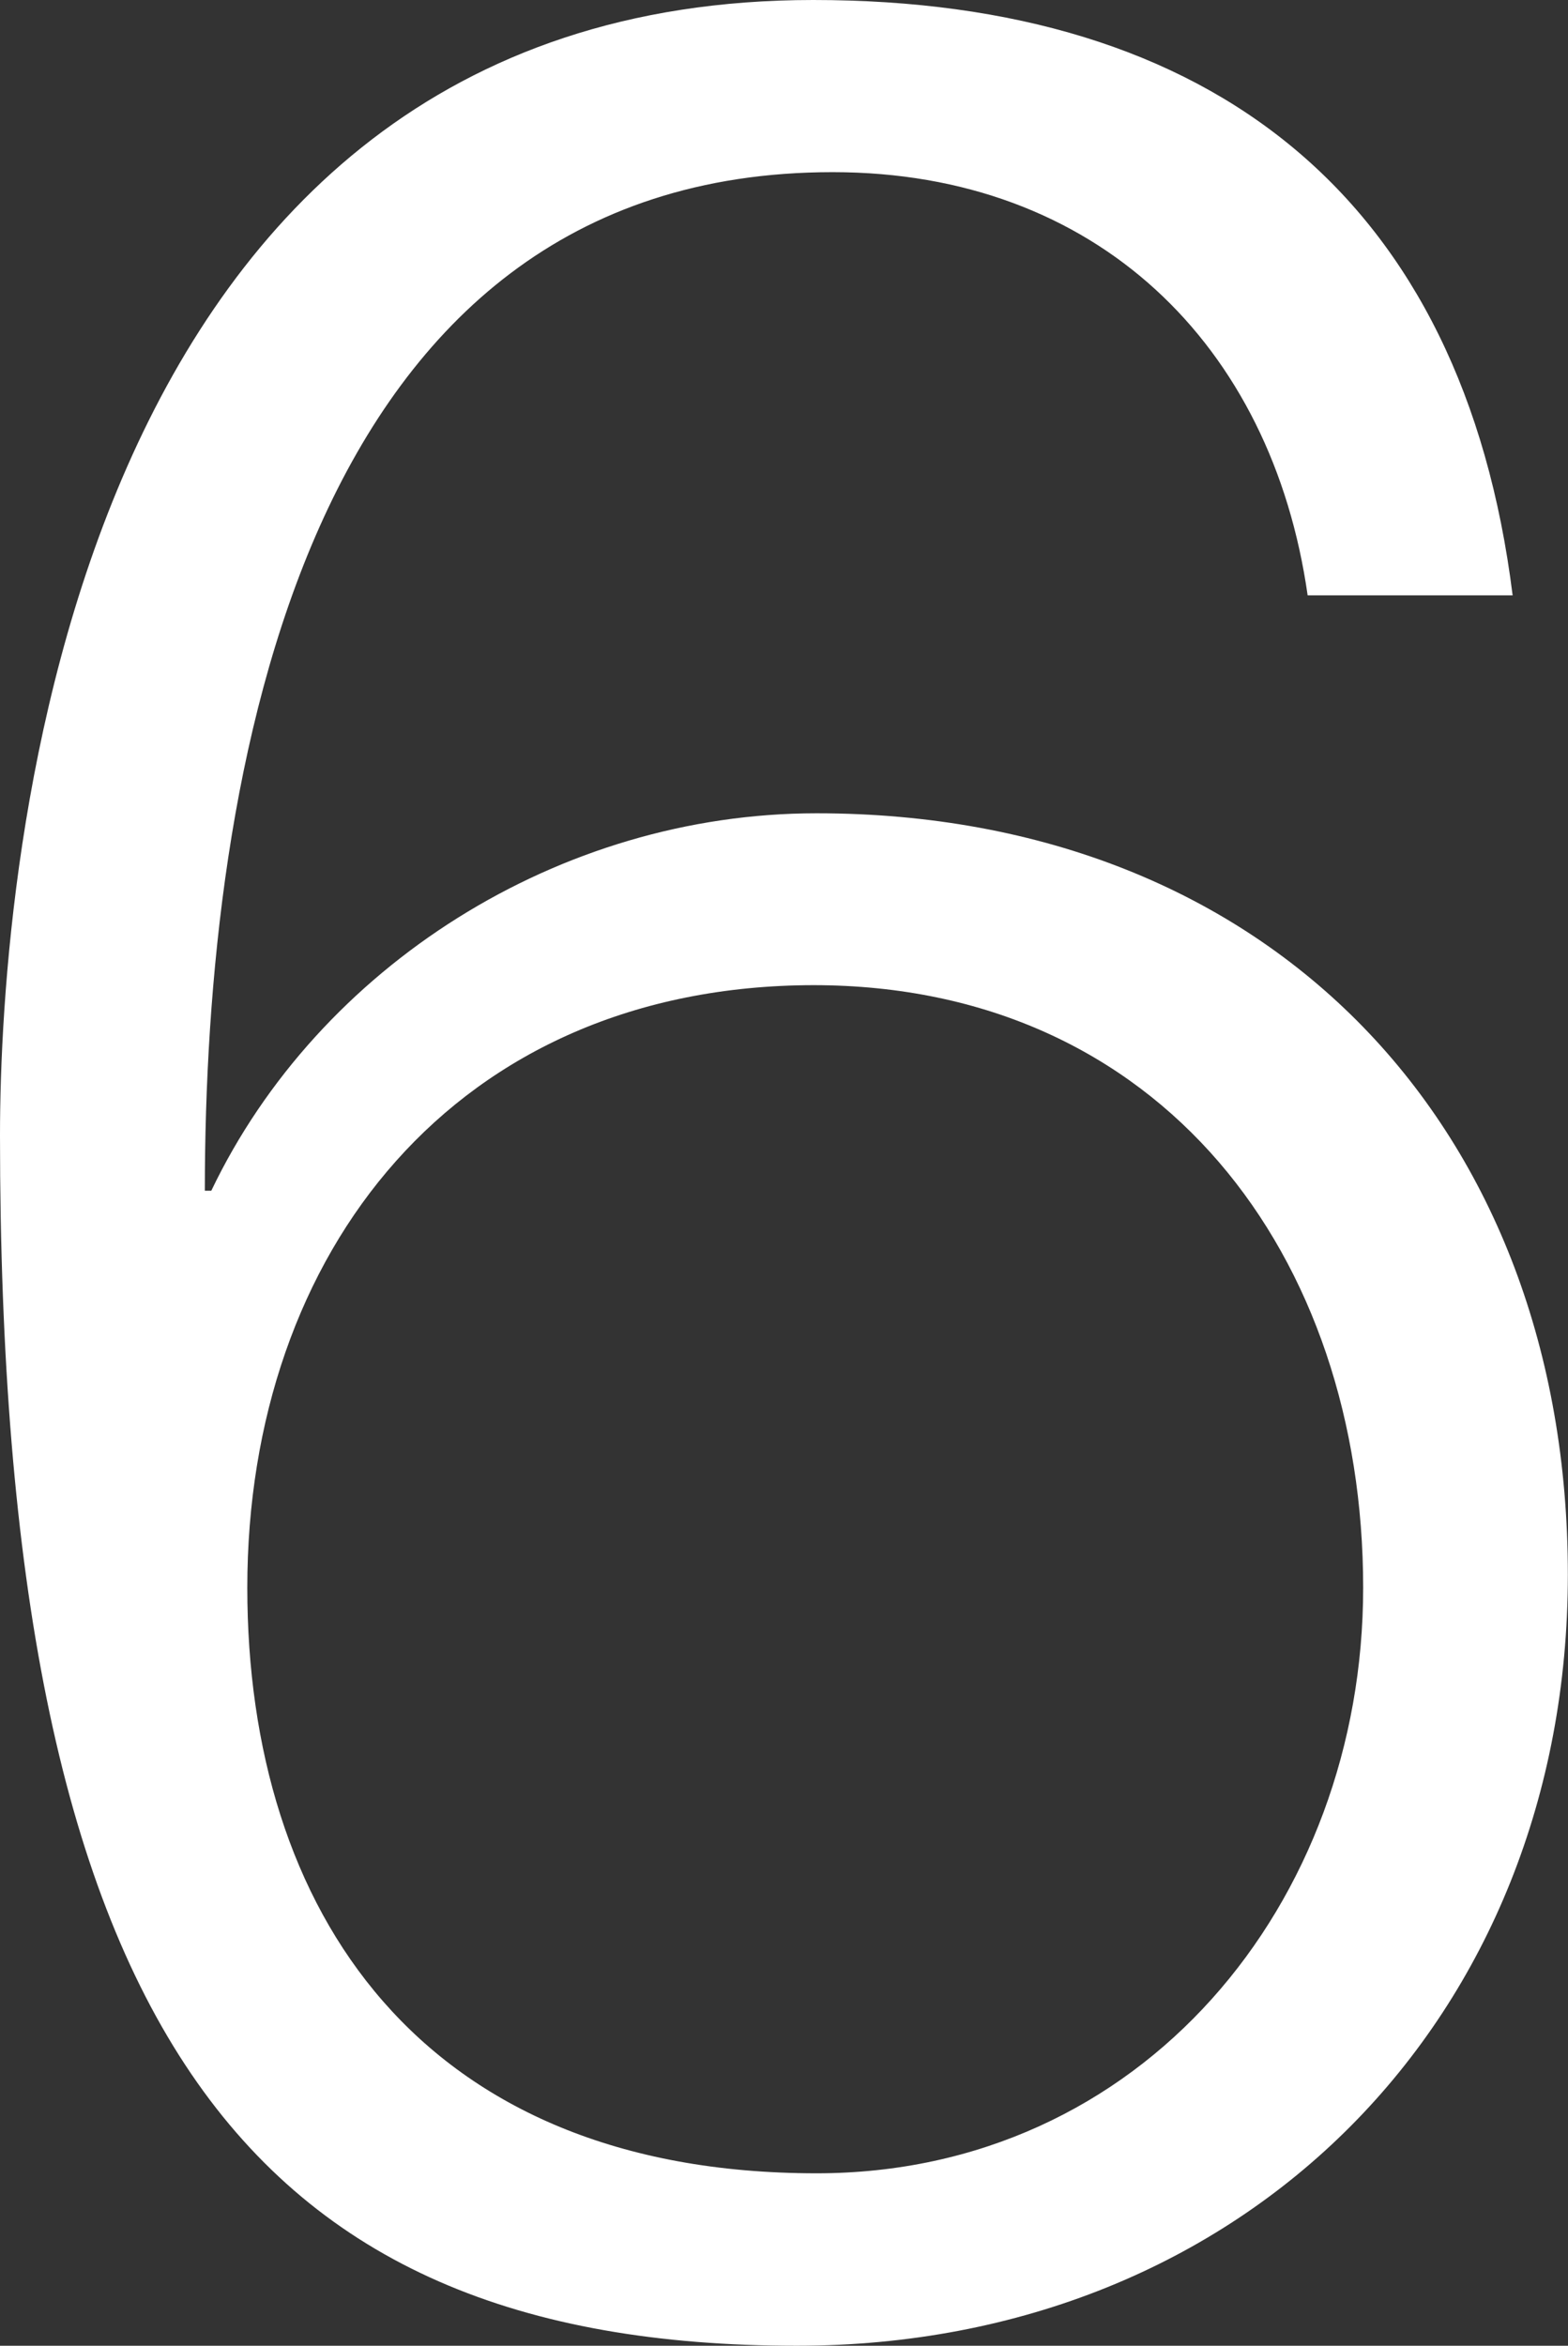
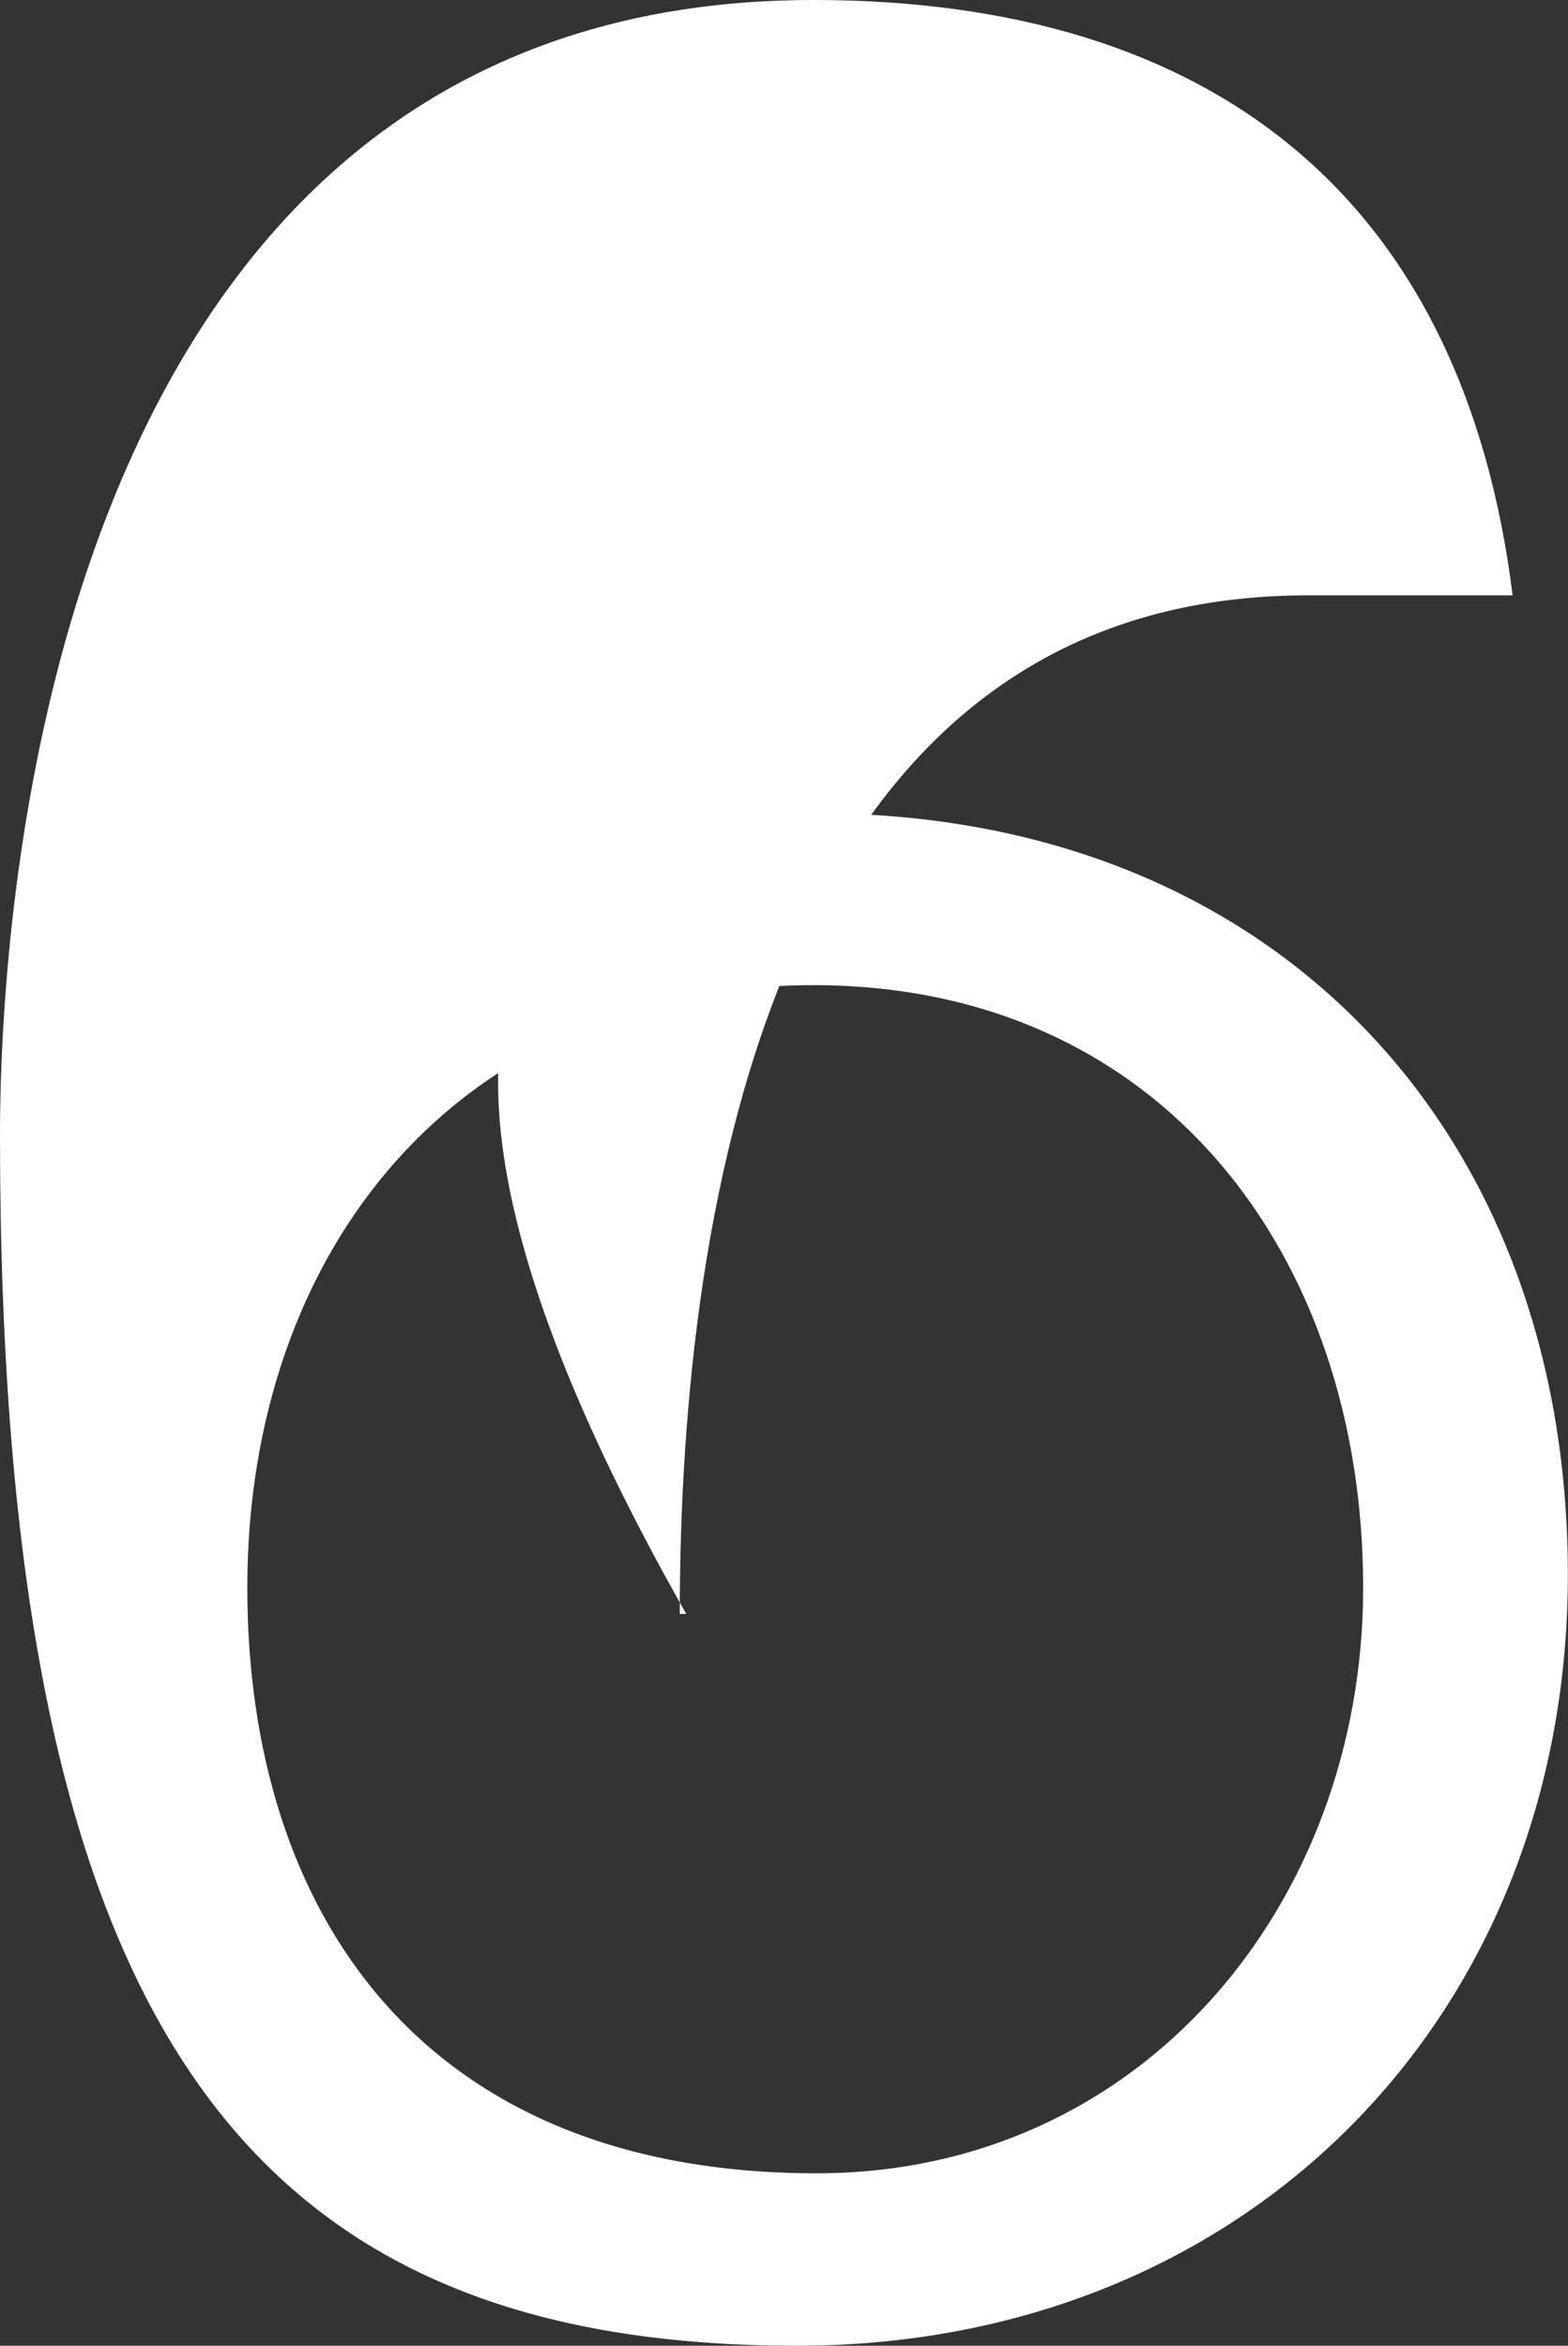
<svg xmlns="http://www.w3.org/2000/svg" viewBox="0 0 109.31 163.51">
  <rect x="0" y="0" width="109.31" height="163.51" fill="#333333" stroke="none" />
  <defs>
    <style>.cls-1{fill:#fff;}</style>
  </defs>
  <title>text_06_number</title>
  <g id="レイヤー_2" data-name="レイヤー 2">
    <g id="tx">
-       <path class="cls-1" d="M91.16,41.5C88.67,24,76.42,12,58.05,12c-37,0-43.77,42.18-43.77,71h.45C22.22,67.35,39,56.69,56.92,56.69c31.75,0,52.38,22,52.38,53.07,0,30.84-22.45,53.75-53.75,53.75C17,163.51,0,141.05,0,79.15,0,60.32,4.76,0,56.69,0,84.59,0,102,13.83,105.45,41.5ZM17.24,110.67c0,22.45,12,40.82,39.69,40.82,22.68,0,38.1-18.82,38.1-40.82,0-23.13-14.06-42-38.33-42C31.75,68.71,17.24,87.31,17.24,110.67Z" />
+       <path class="cls-1" d="M91.16,41.5c-37,0-43.77,42.18-43.77,71h.45C22.22,67.35,39,56.69,56.92,56.69c31.75,0,52.38,22,52.38,53.07,0,30.84-22.45,53.75-53.75,53.75C17,163.51,0,141.05,0,79.15,0,60.32,4.76,0,56.69,0,84.59,0,102,13.83,105.45,41.5ZM17.24,110.67c0,22.45,12,40.82,39.69,40.82,22.68,0,38.1-18.82,38.1-40.82,0-23.13-14.06-42-38.33-42C31.75,68.71,17.24,87.31,17.24,110.67Z" />
    </g>
  </g>
</svg>